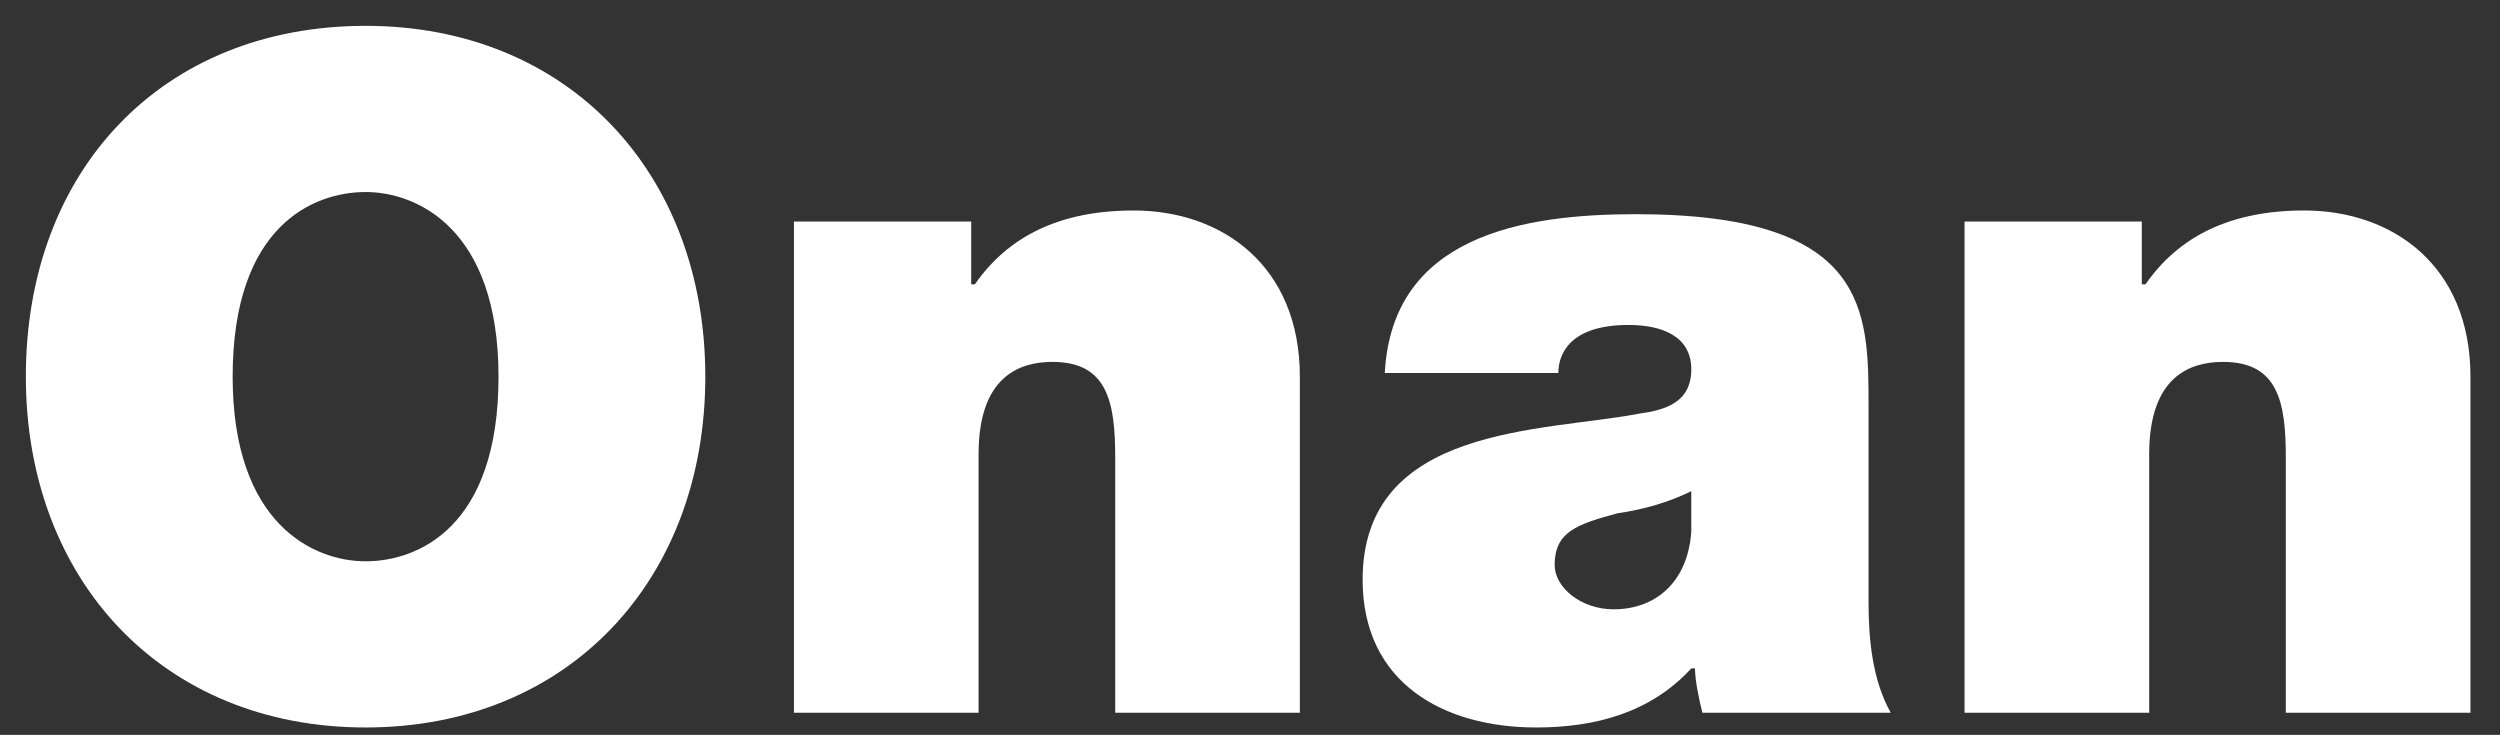
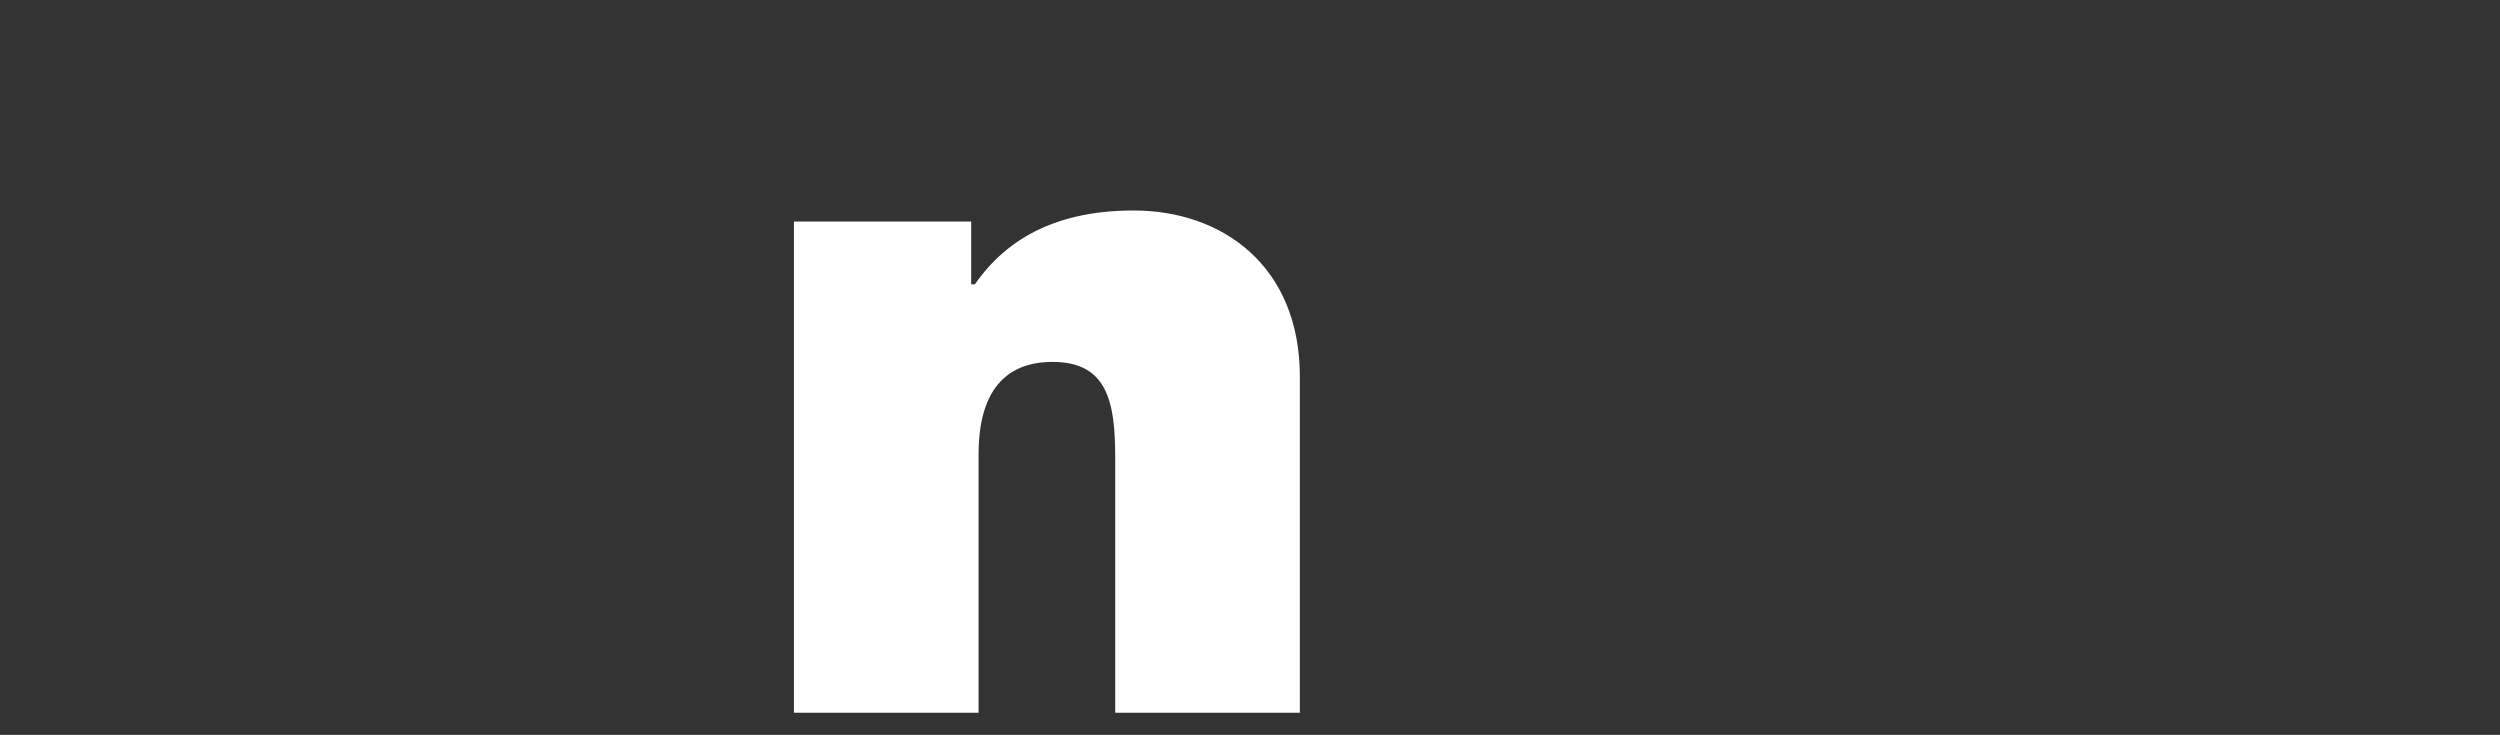
<svg xmlns="http://www.w3.org/2000/svg" version="1.1" id="Capa_1" x="0px" y="0px" viewBox="0 0 67.7 19.9" style="enable-background:new 0 0 67.7 19.9;" xml:space="preserve">
  <rect x="0" y="0" width="67.7" height="19.9" fill="#333333" stroke="none" />
  <style type="text/css">
	.st0{fill:#FFFFFF;}
</style>
-   <path class="st0" d="M9.9,15.2L9.9,15.2c1.4,0,3.6-0.9,3.6-5c0-4-2.2-5-3.6-5c-1.4,0-3.6,0.9-3.6,5C6.3,14.2,8.5,15.2,9.9,15.2   M9.9,0.7c5.5,0,9.2,4,9.2,9.5c0,5.5-3.7,9.5-9.2,9.5c-5.5,0-9.2-4-9.2-9.5C0.7,4.6,4.4,0.7,9.9,0.7z" />
  <path class="st0" d="M21.4,6h4.9v1.7h0.1c0.9-1.3,2.3-2,4.3-2c2.4,0,4.5,1.5,4.5,4.5v9.1h-5v-6.9c0-1.5-0.2-2.6-1.7-2.6  c-0.9,0-2,0.4-2,2.5v7h-5V6z" />
-   <path class="st0" d="M45.8,13.3L45.8,13.3c-0.6,0.3-1.3,0.5-2,0.6c-1.1,0.3-1.7,0.5-1.7,1.4c0,0.6,0.7,1.2,1.6,1.2  c1.1,0,2-0.7,2.1-2.1V13.3z M50.6,16.3c0,1,0.1,2.1,0.6,3h-5.1c-0.1-0.4-0.2-0.9-0.2-1.2h-0.1c-1.1,1.2-2.6,1.6-4.2,1.6  c-2.5,0-4.7-1.2-4.7-4c0-4.2,4.9-4,7.5-4.5c0.7-0.1,1.4-0.3,1.4-1.2c0-0.9-0.8-1.2-1.7-1.2c-1.6,0-1.9,0.8-1.9,1.3h-4.7  c0.2-3.7,3.7-4.3,6.8-4.3c6.3,0,6.3,2.6,6.3,5.2V16.3z" />
-   <path class="st0" d="M53.2,6H58v1.7h0.1c0.9-1.3,2.3-2,4.3-2c2.4,0,4.5,1.5,4.5,4.5v9.1h-5v-6.9c0-1.5-0.2-2.6-1.7-2.6  c-0.9,0-2,0.4-2,2.5v7h-5V6z" />
</svg>